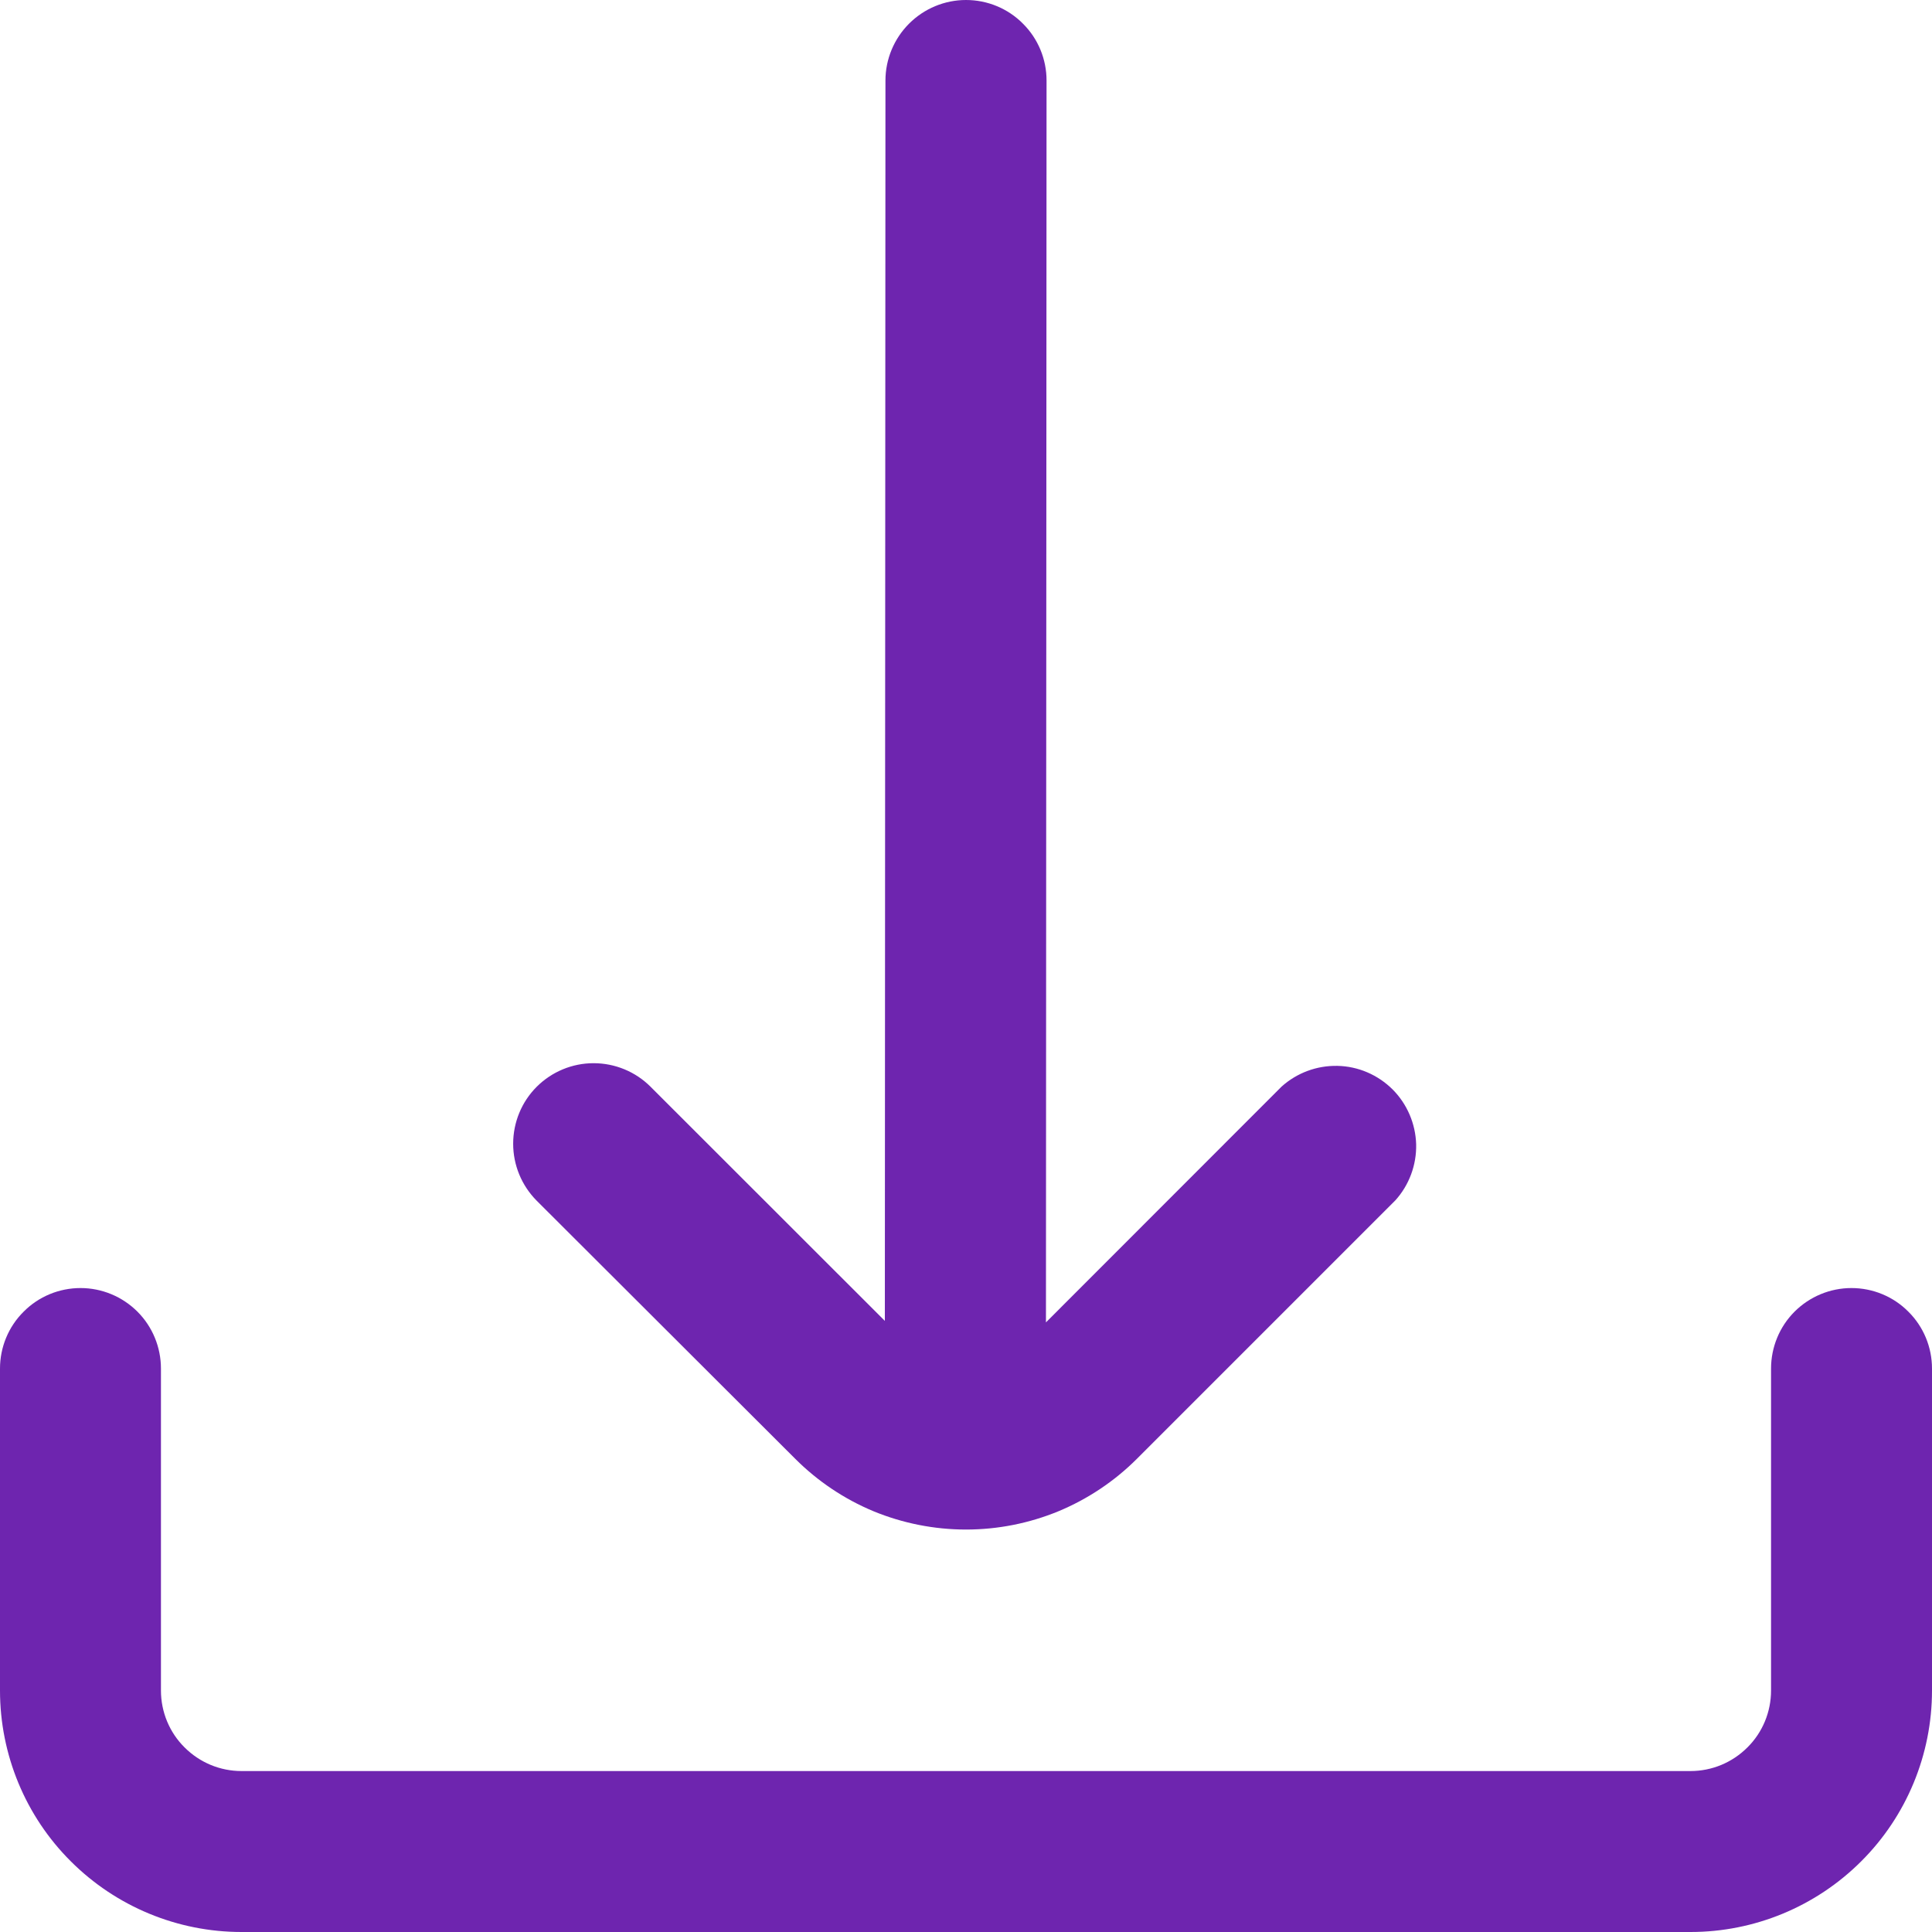
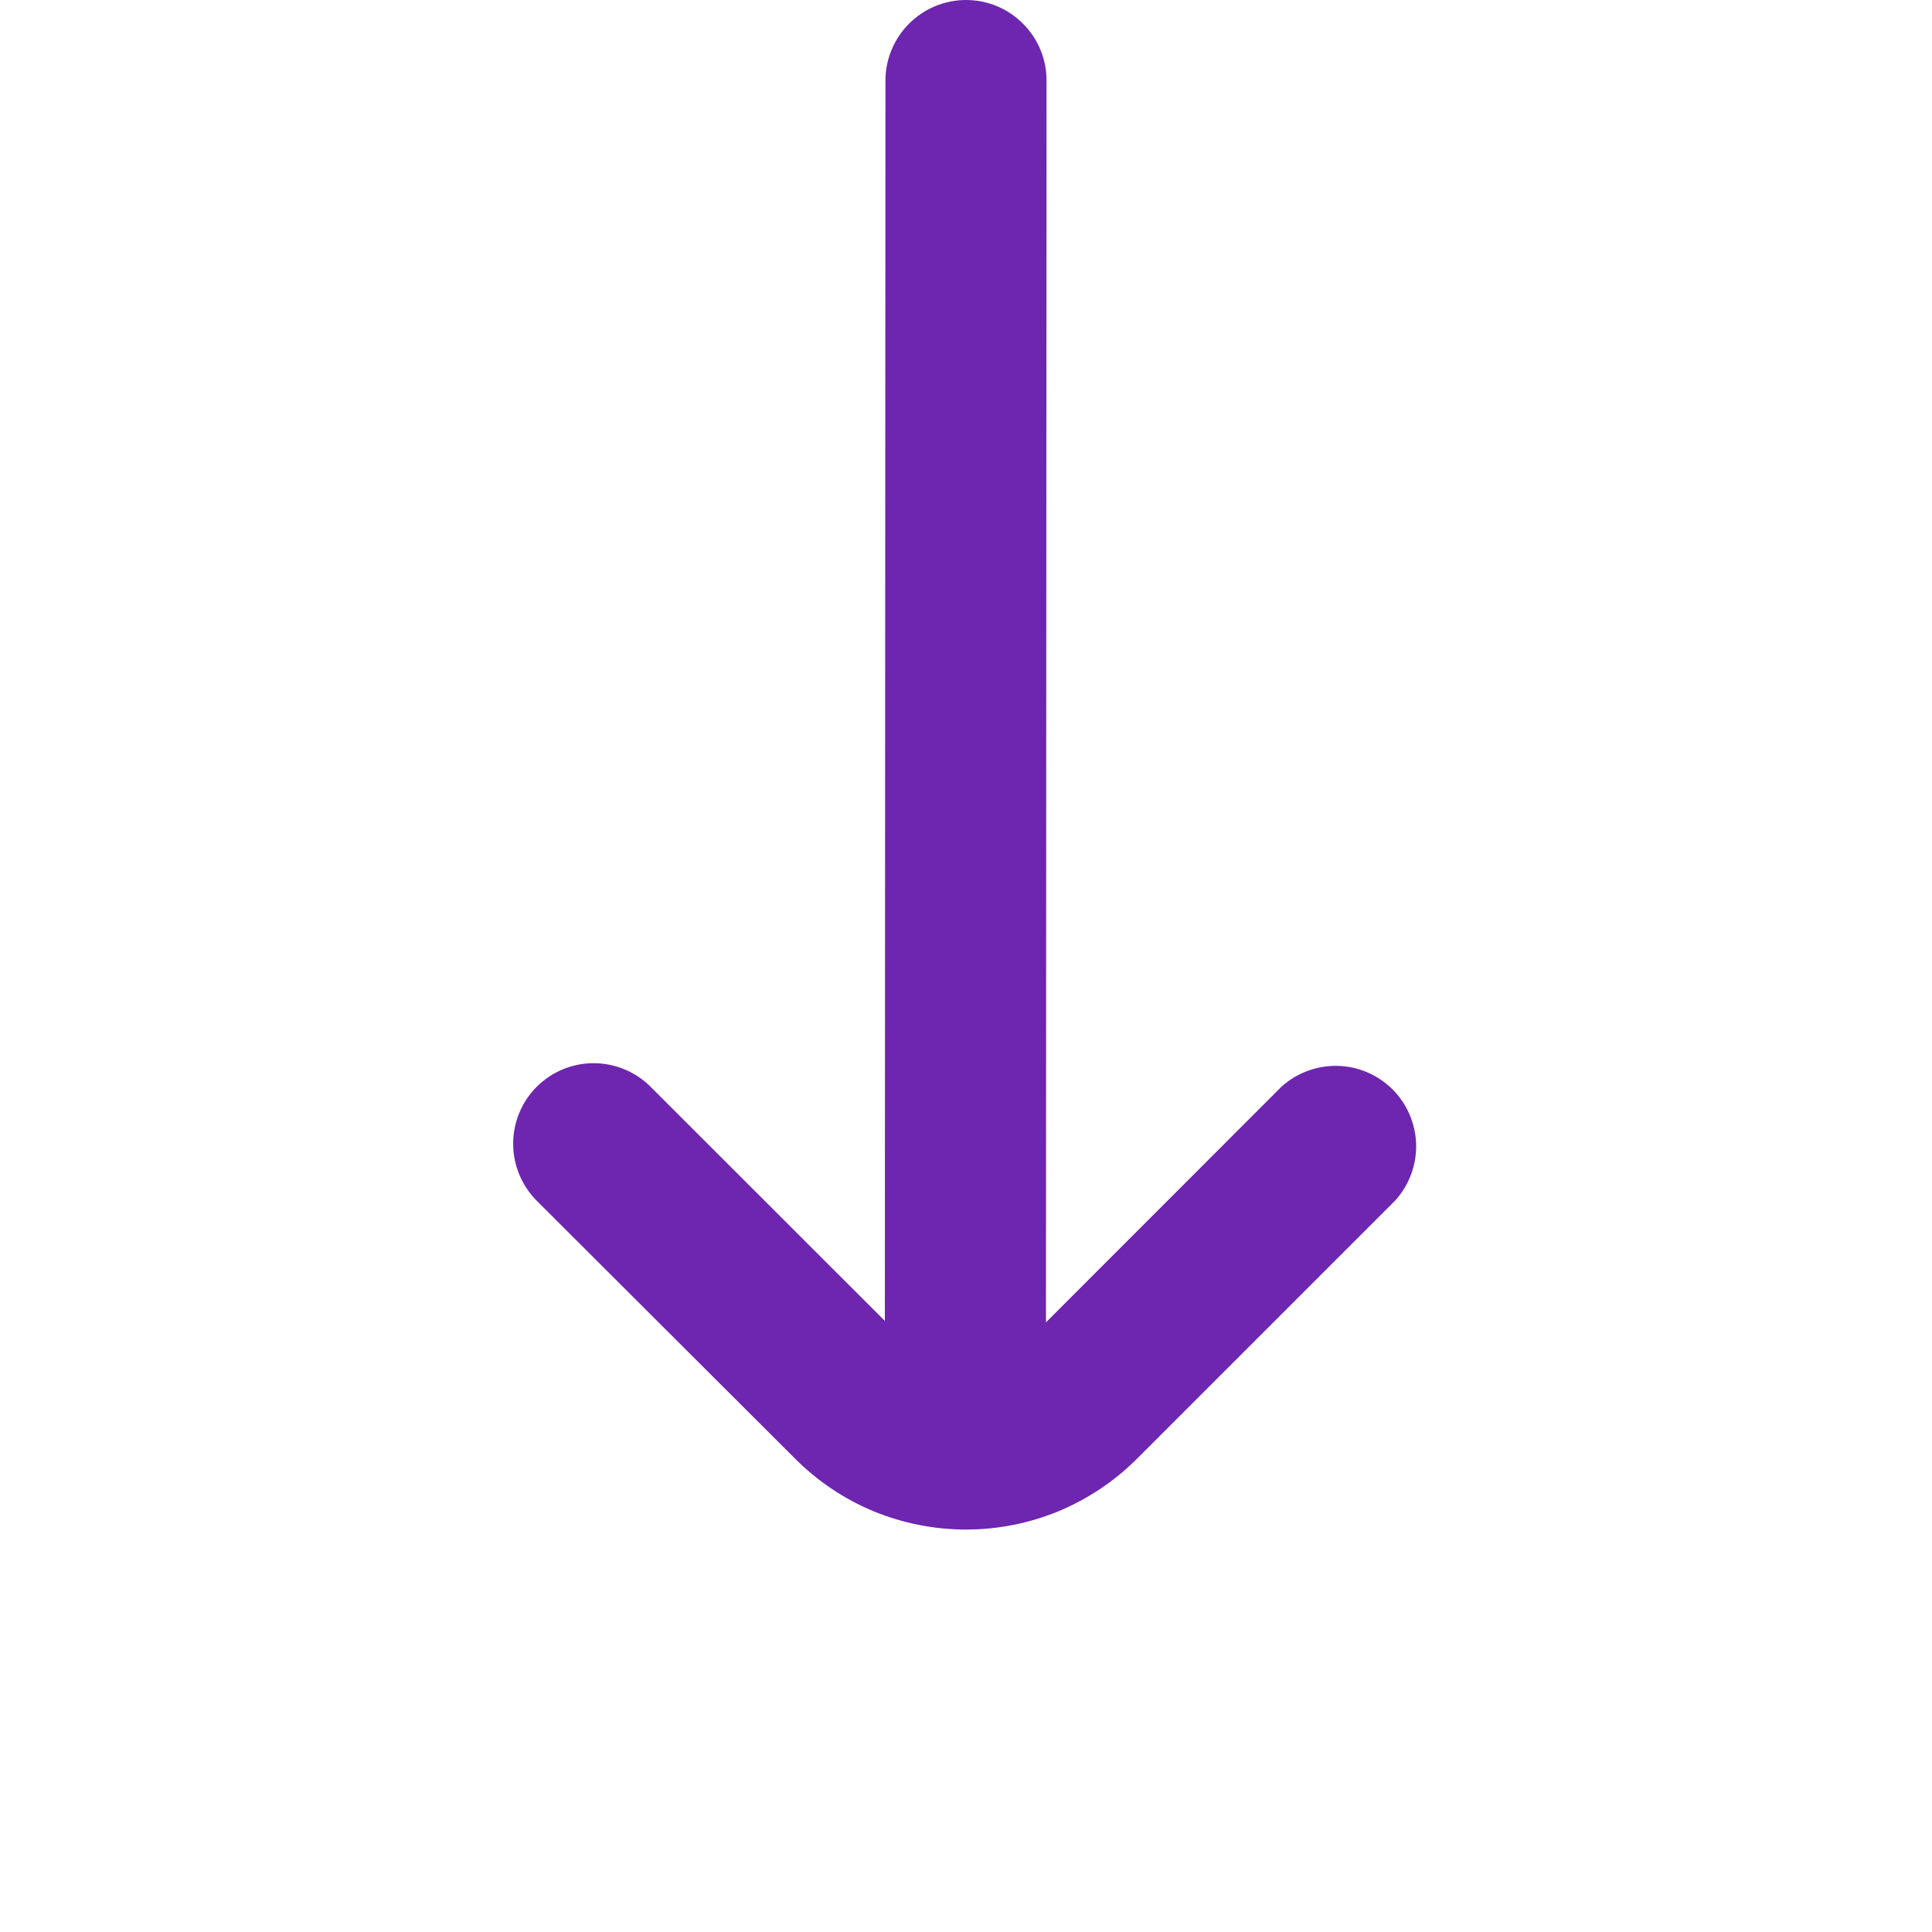
<svg xmlns="http://www.w3.org/2000/svg" width="13" height="13" viewBox="0 0 13 13" fill="none">
  <path d="M5.351 9.816C5.502 9.967 5.681 10.087 5.878 10.169C6.075 10.25 6.287 10.292 6.5 10.292C6.714 10.292 6.925 10.25 7.122 10.169C7.319 10.087 7.499 9.967 7.65 9.816L9.389 8.077C9.482 7.974 9.532 7.839 9.529 7.7C9.525 7.561 9.468 7.428 9.37 7.33C9.271 7.232 9.139 7.175 9 7.172C8.861 7.169 8.726 7.219 8.623 7.312L7.038 8.898L7.042 0.542C7.042 0.398 6.985 0.26 6.883 0.159C6.782 0.057 6.644 0 6.5 0C6.357 0 6.219 0.057 6.117 0.159C6.016 0.26 5.958 0.398 5.958 0.542L5.954 8.888L4.377 7.312C4.276 7.211 4.138 7.154 3.994 7.154C3.851 7.154 3.713 7.211 3.611 7.313C3.51 7.414 3.453 7.552 3.453 7.696C3.453 7.84 3.51 7.977 3.611 8.079L5.351 9.816Z" fill="#6E25AF" />
-   <path d="M12.458 8.667C12.315 8.667 12.177 8.724 12.075 8.826C11.974 8.927 11.917 9.065 11.917 9.209V11.375C11.917 11.519 11.86 11.657 11.758 11.758C11.656 11.86 11.519 11.917 11.375 11.917H1.625C1.481 11.917 1.344 11.86 1.242 11.758C1.14 11.657 1.083 11.519 1.083 11.375V9.209C1.083 9.065 1.026 8.927 0.925 8.826C0.823 8.724 0.685 8.667 0.542 8.667C0.398 8.667 0.26 8.724 0.159 8.826C0.057 8.927 0 9.065 0 9.209L0 11.375C0 11.806 0.171 12.22 0.476 12.524C0.781 12.829 1.194 13 1.625 13H11.375C11.806 13 12.219 12.829 12.524 12.524C12.829 12.22 13 11.806 13 11.375V9.209C13 9.065 12.943 8.927 12.841 8.826C12.74 8.724 12.602 8.667 12.458 8.667Z" fill="#6E25AF" />
</svg>